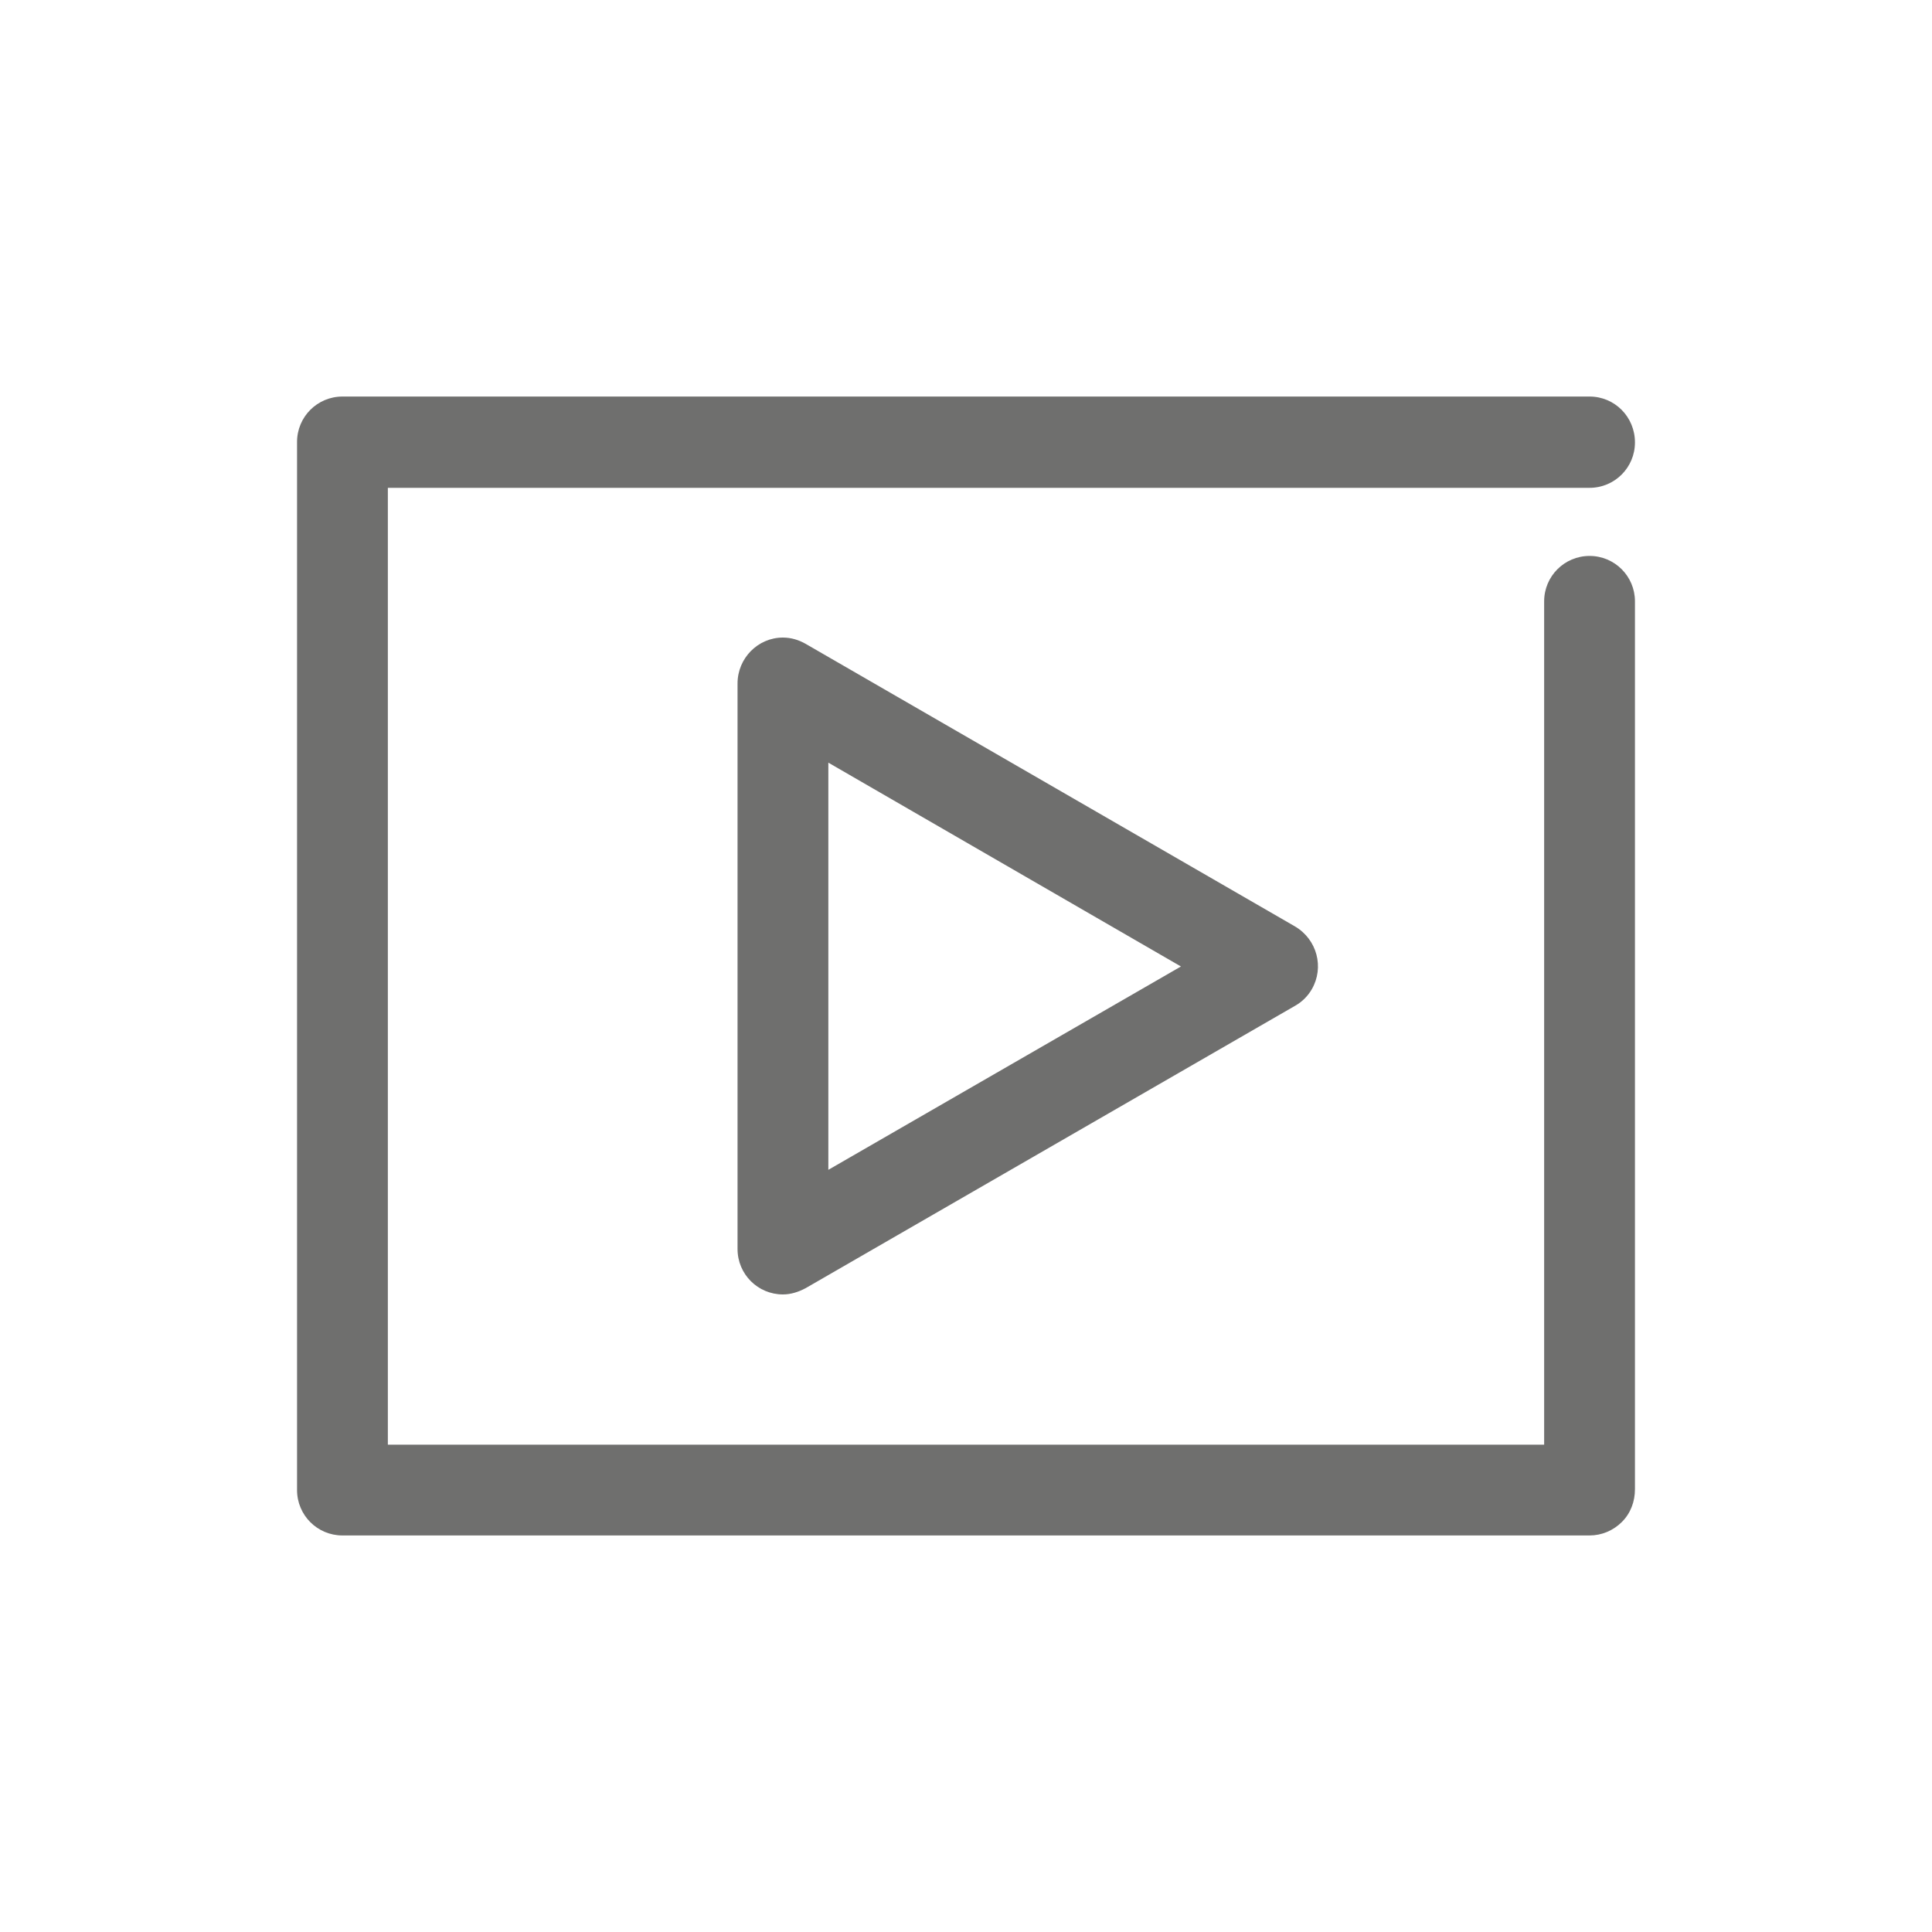
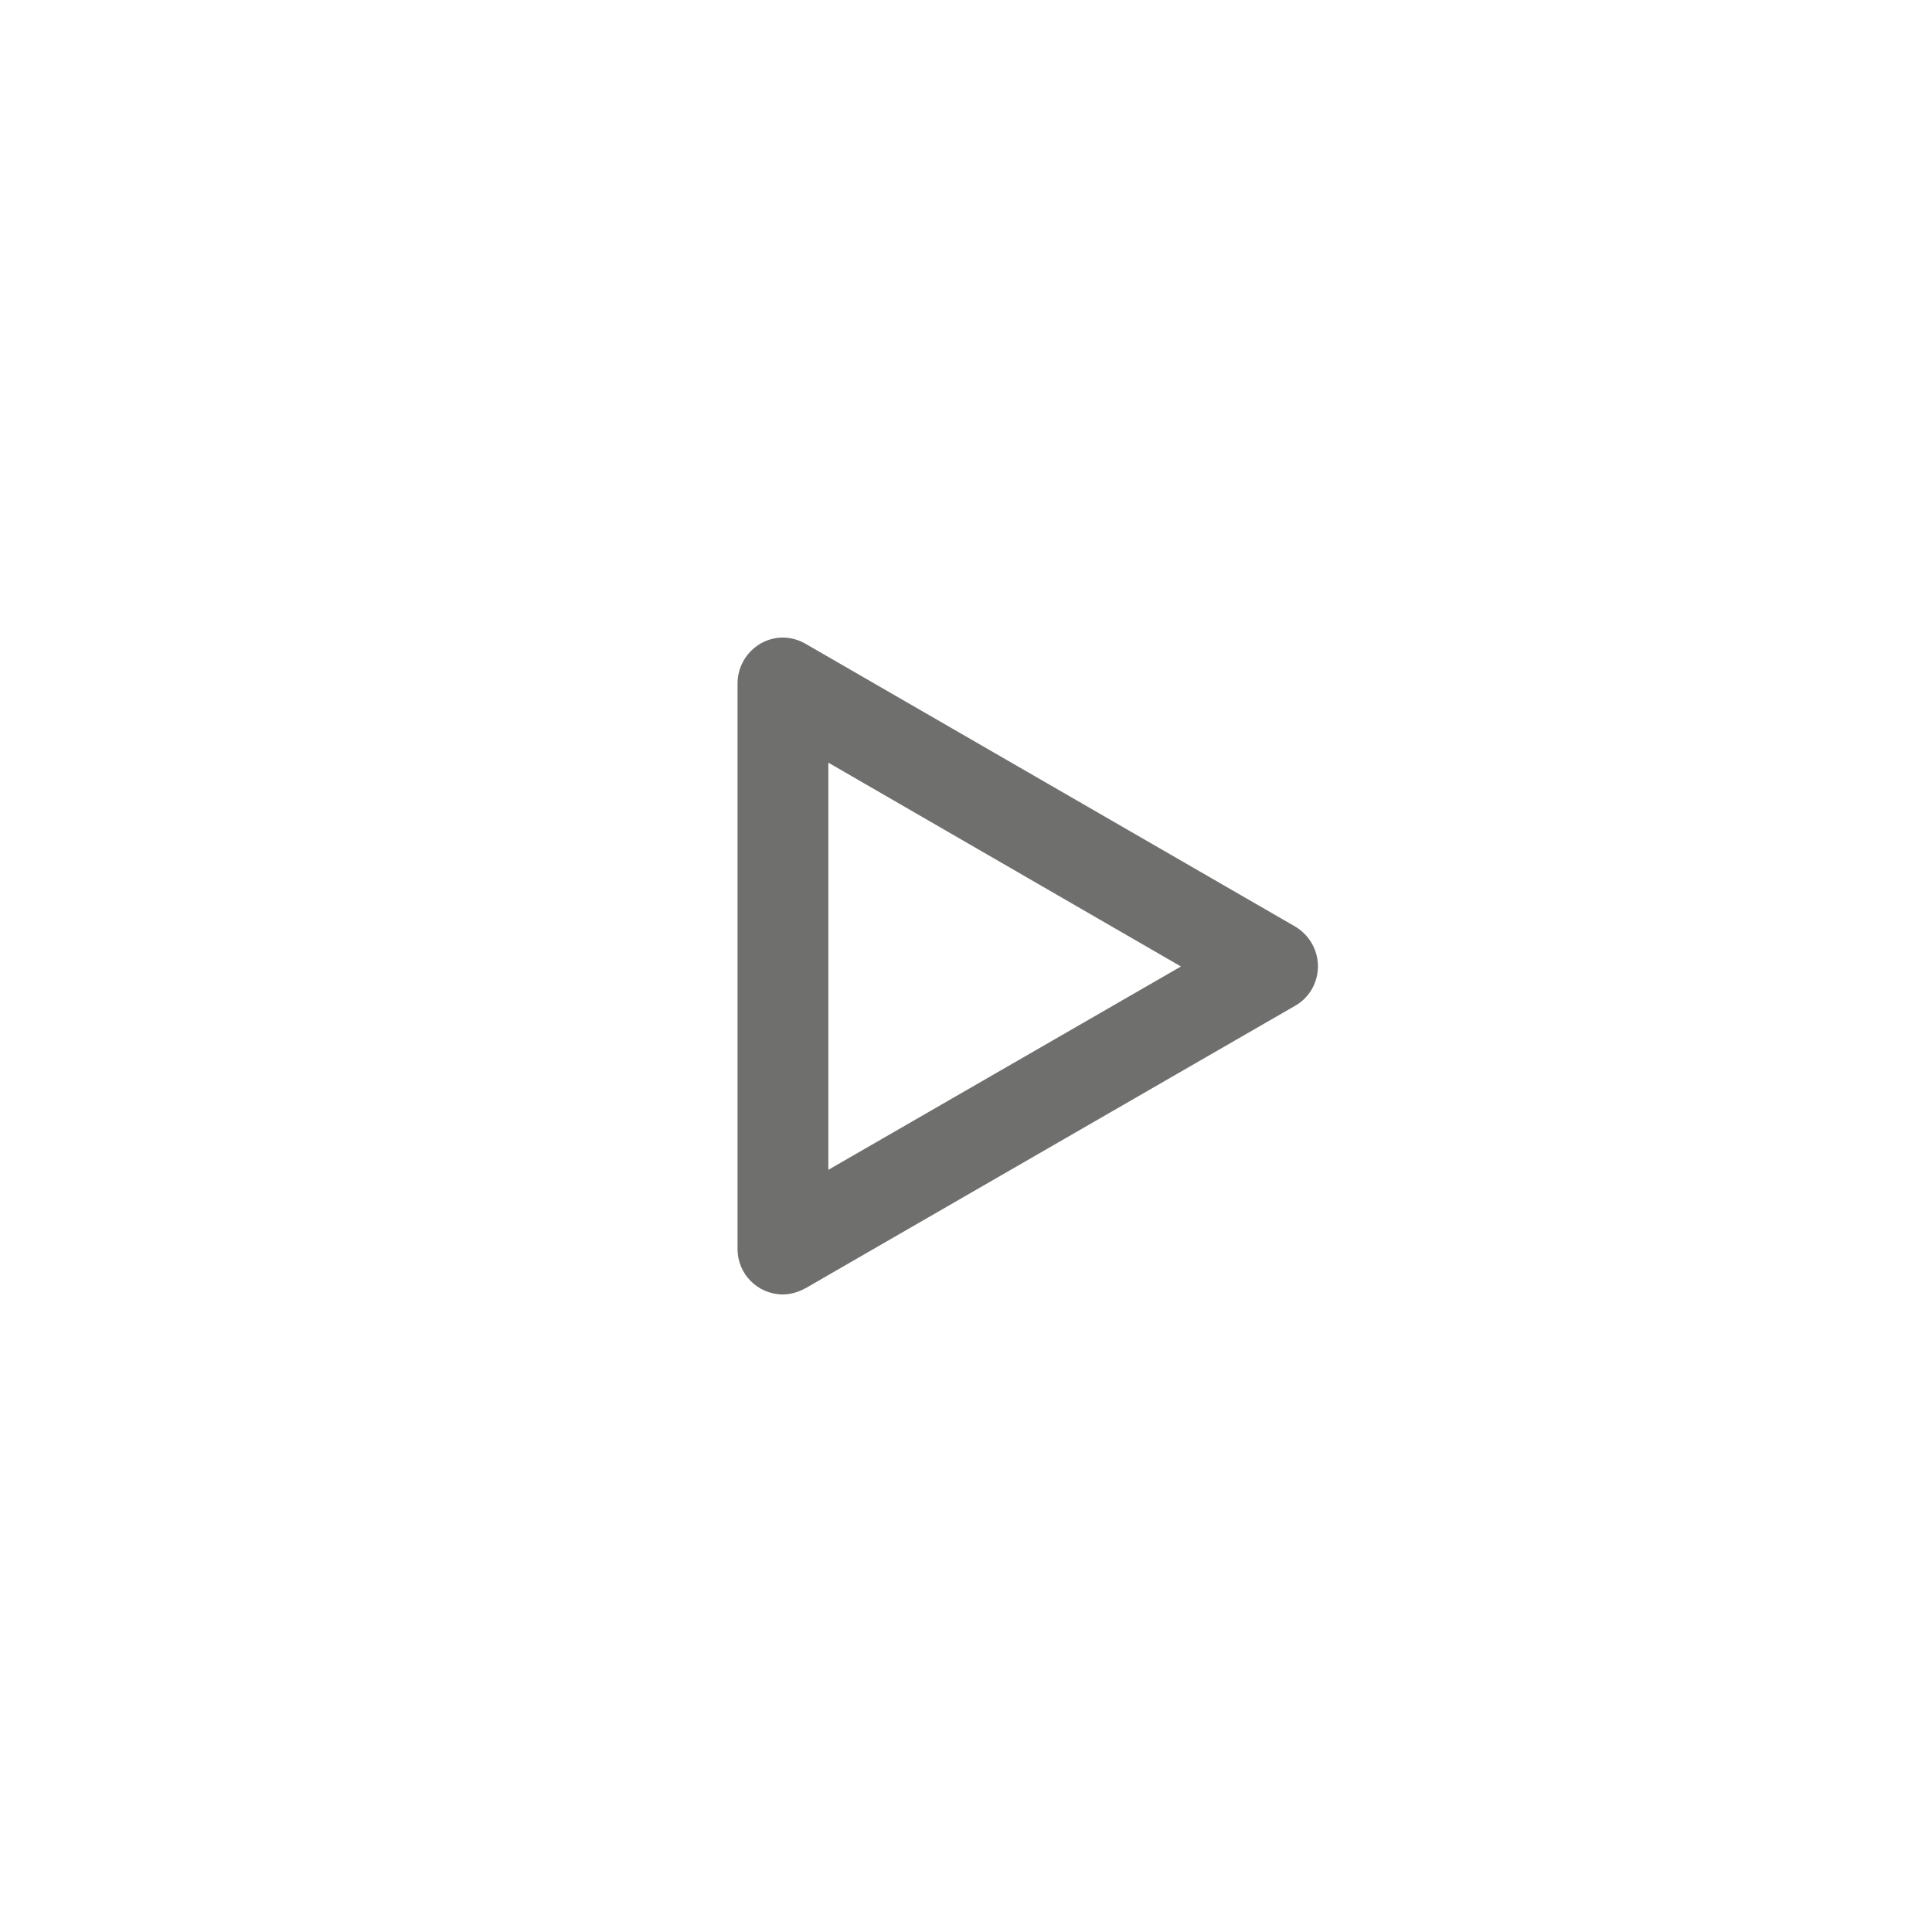
<svg xmlns="http://www.w3.org/2000/svg" version="1.1" id="Ebene_1" x="0px" y="0px" viewBox="0 0 400 400" style="enable-background:new 0 0 400 400;" xml:space="preserve">
  <style type="text/css">
	.st0{fill:#6F6F6E;}
</style>
-   <path class="st0" d="M329.1,82.1H70.9c-5.2,0-9.4,4.2-9.4,9.4v217c0,5.2,4.2,9.4,9.4,9.4h258.2c2.5,0,4.9-1,6.7-2.8  c1.8-1.8,2.7-4.2,2.7-6.8V124.5c0-5.2-4.2-9.4-9.4-9.4c-5.2,0-9.4,4.2-9.4,9.4v174.6H80.3V101h248.8c5.2,0,9.4-4.2,9.4-9.4  C338.5,86.3,334.3,82.1,329.1,82.1z" />
  <path class="st0" d="M268.1,191.8l-101.3-58.5c-1.4-0.8-3-1.3-4.7-1.3c-5.2,0-9.4,4.3-9.4,9.5v117.1c0,5.2,4.2,9.4,9.4,9.4  c1.6,0,3.2-0.5,4.7-1.3l101.4-58.5c1.4-0.8,2.6-2,3.4-3.4C274.2,200.3,272.7,194.5,268.1,191.8z M171.5,242.2v-84.3l73,42.2  L171.5,242.2z" />
</svg>